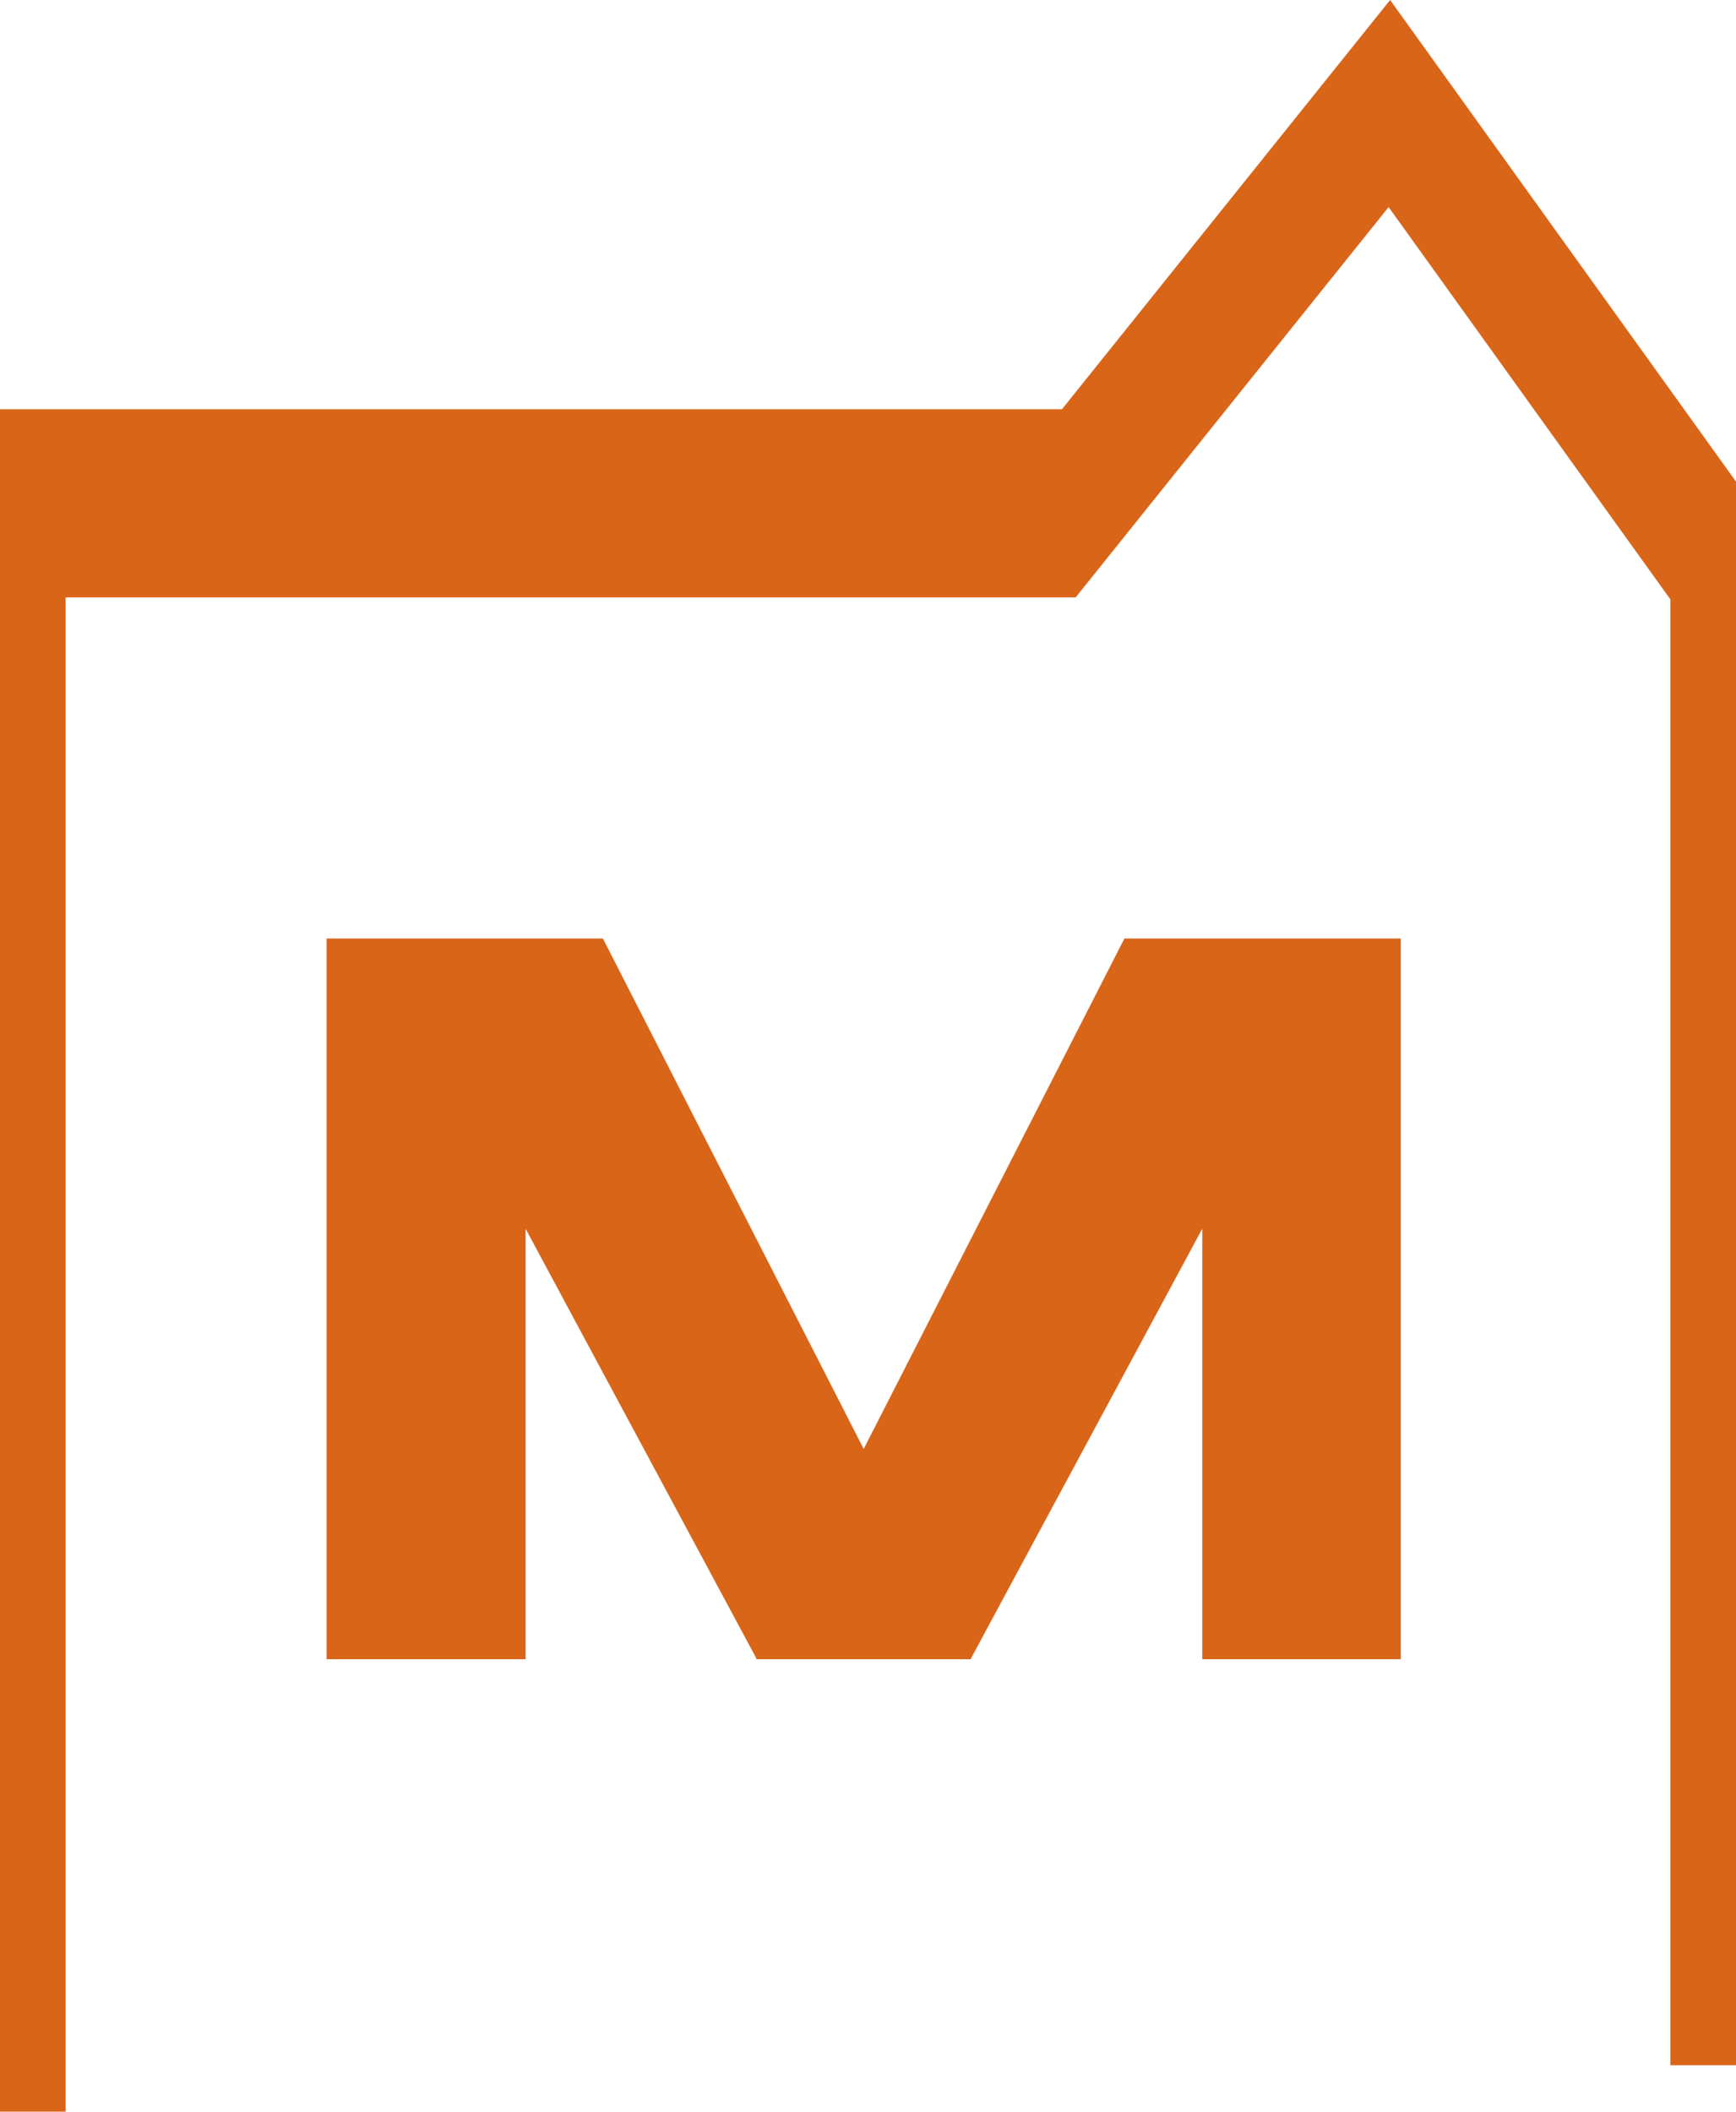
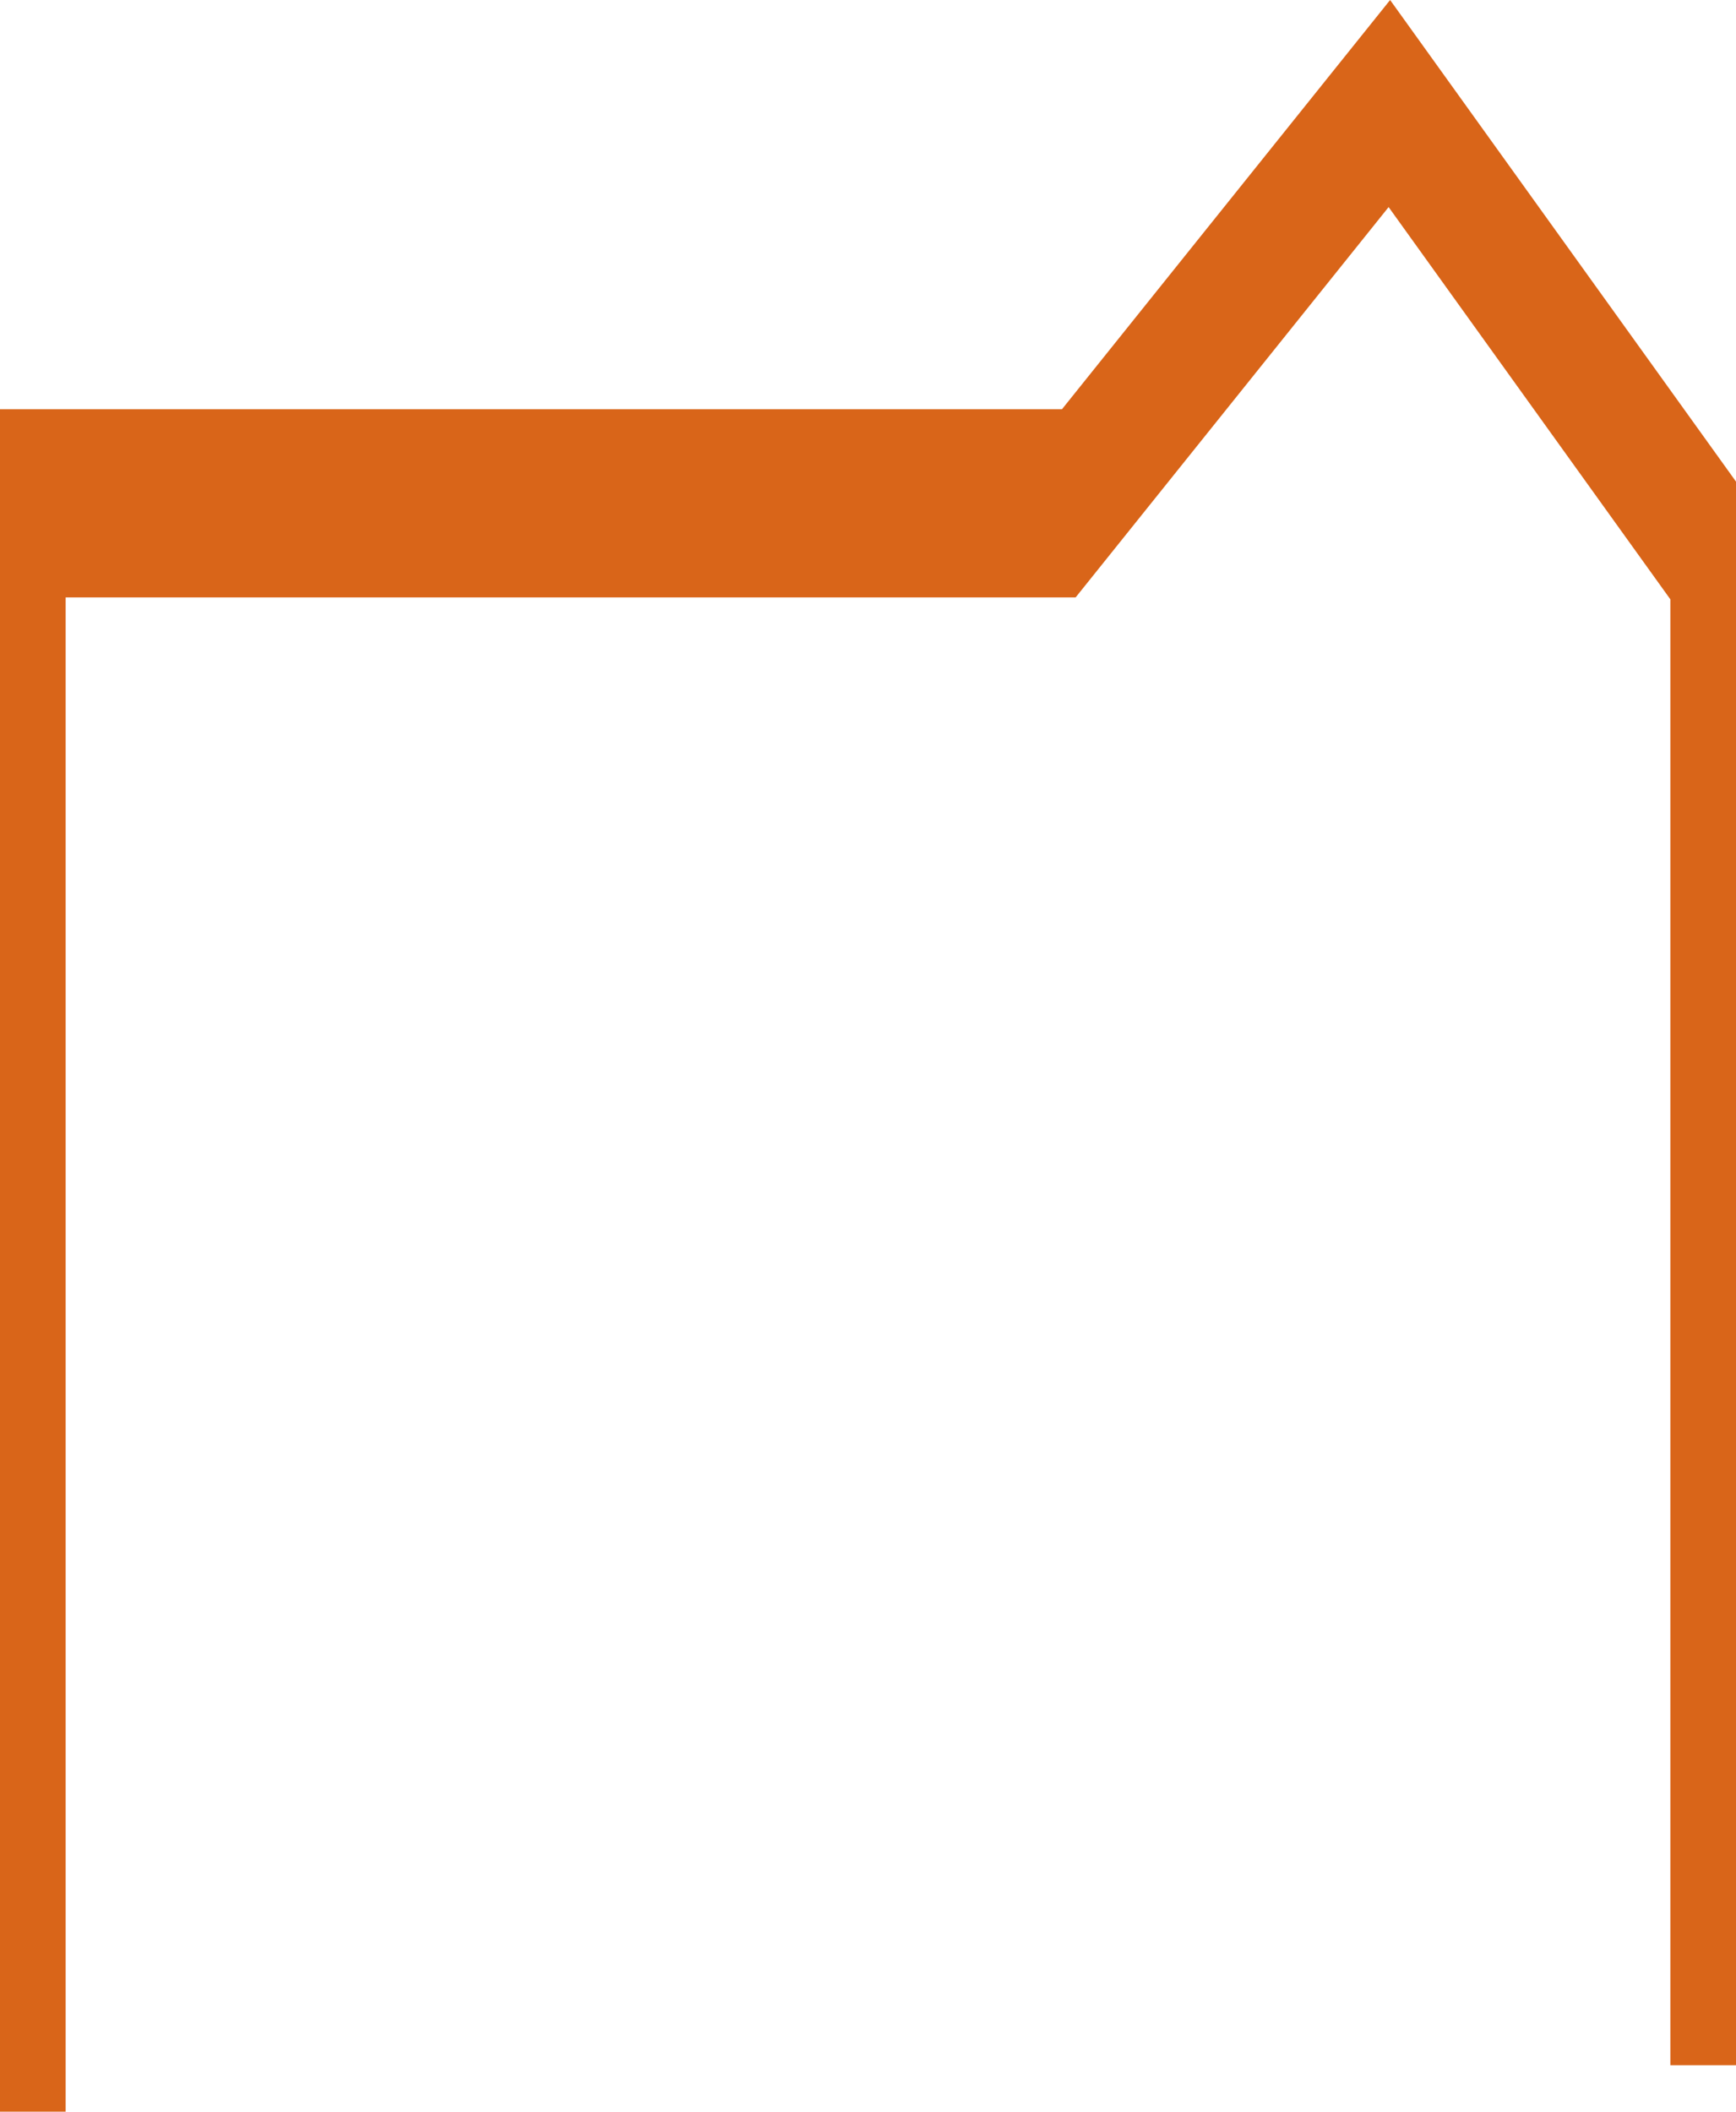
<svg xmlns="http://www.w3.org/2000/svg" width="37" height="45" viewBox="0 0 37 45" fill="none">
  <path d="M1.399 45H0V8.721H22.634L29.628 0L37 10.263V44.01H35.601V12.772L29.596 4.413L22.925 12.731H1.399V45Z" fill="#D96519" />
-   <path d="M23.965 20H29.855V35.358H25.624V26.184L20.693 35.344L20.704 35.358H16.112L16.123 35.344L11.202 26.184V35.358H6.961V20H12.85L18.408 30.877L23.965 20Z" fill="#D96519" />
</svg>